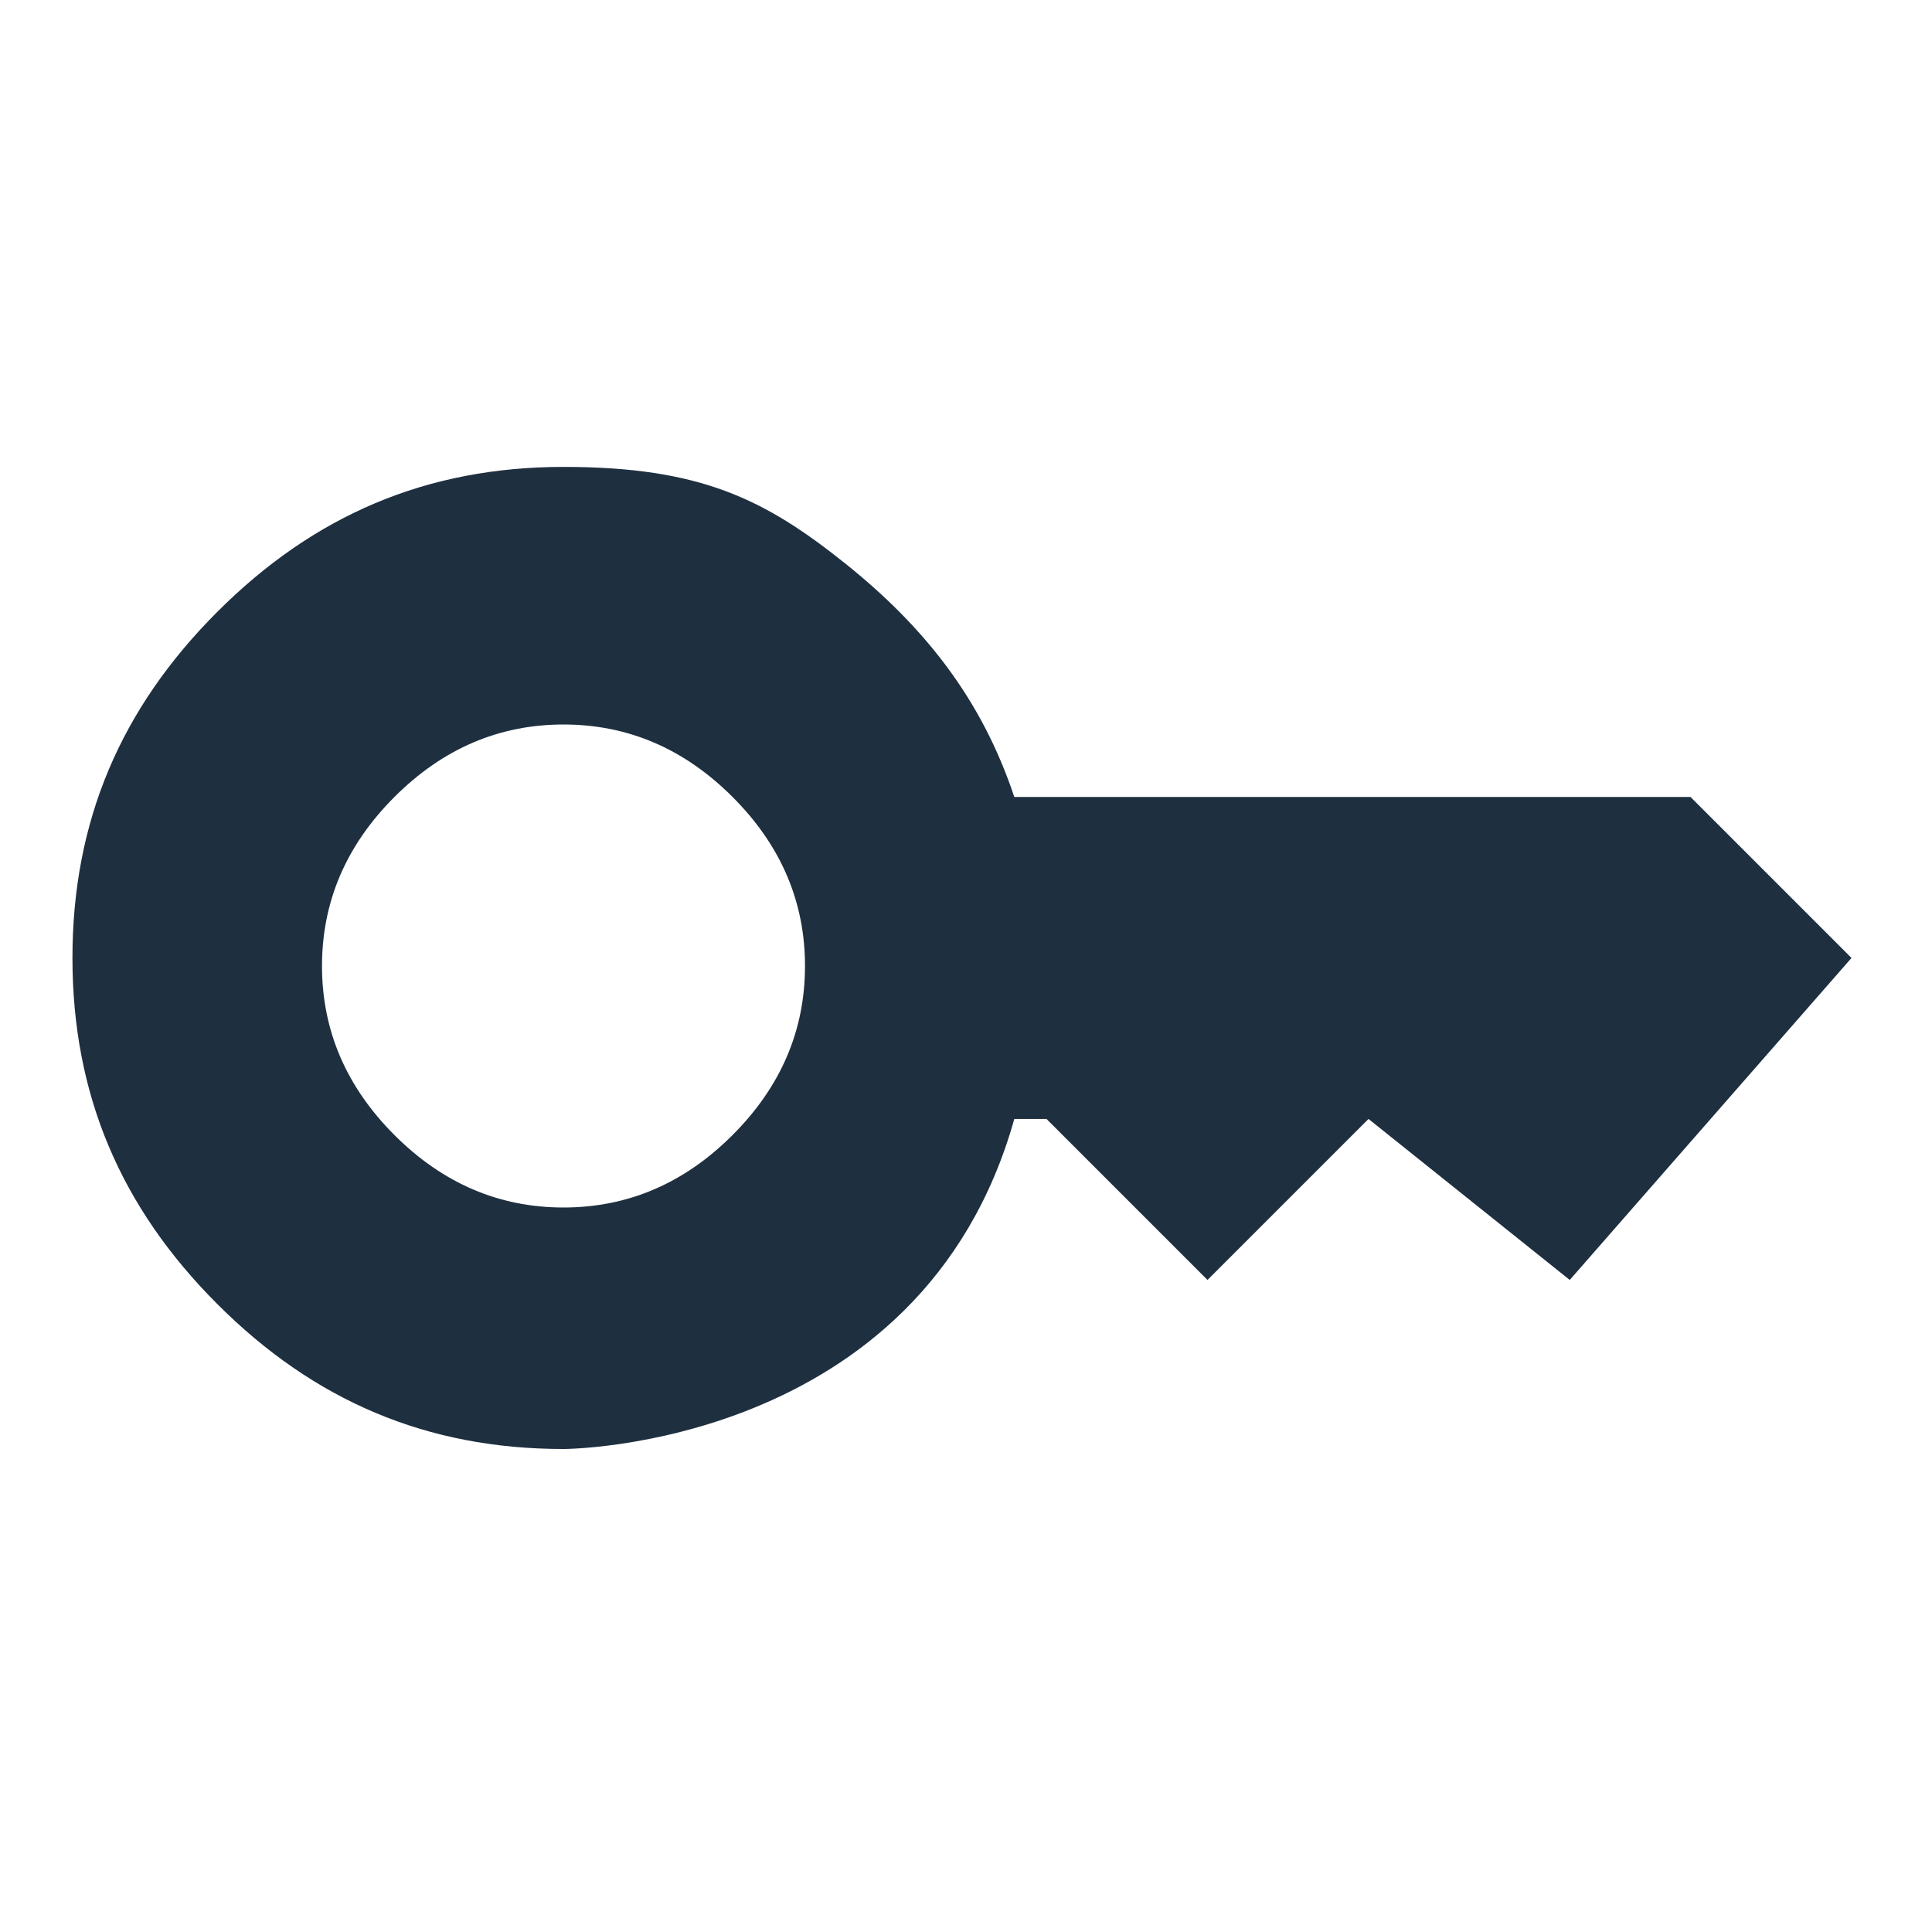
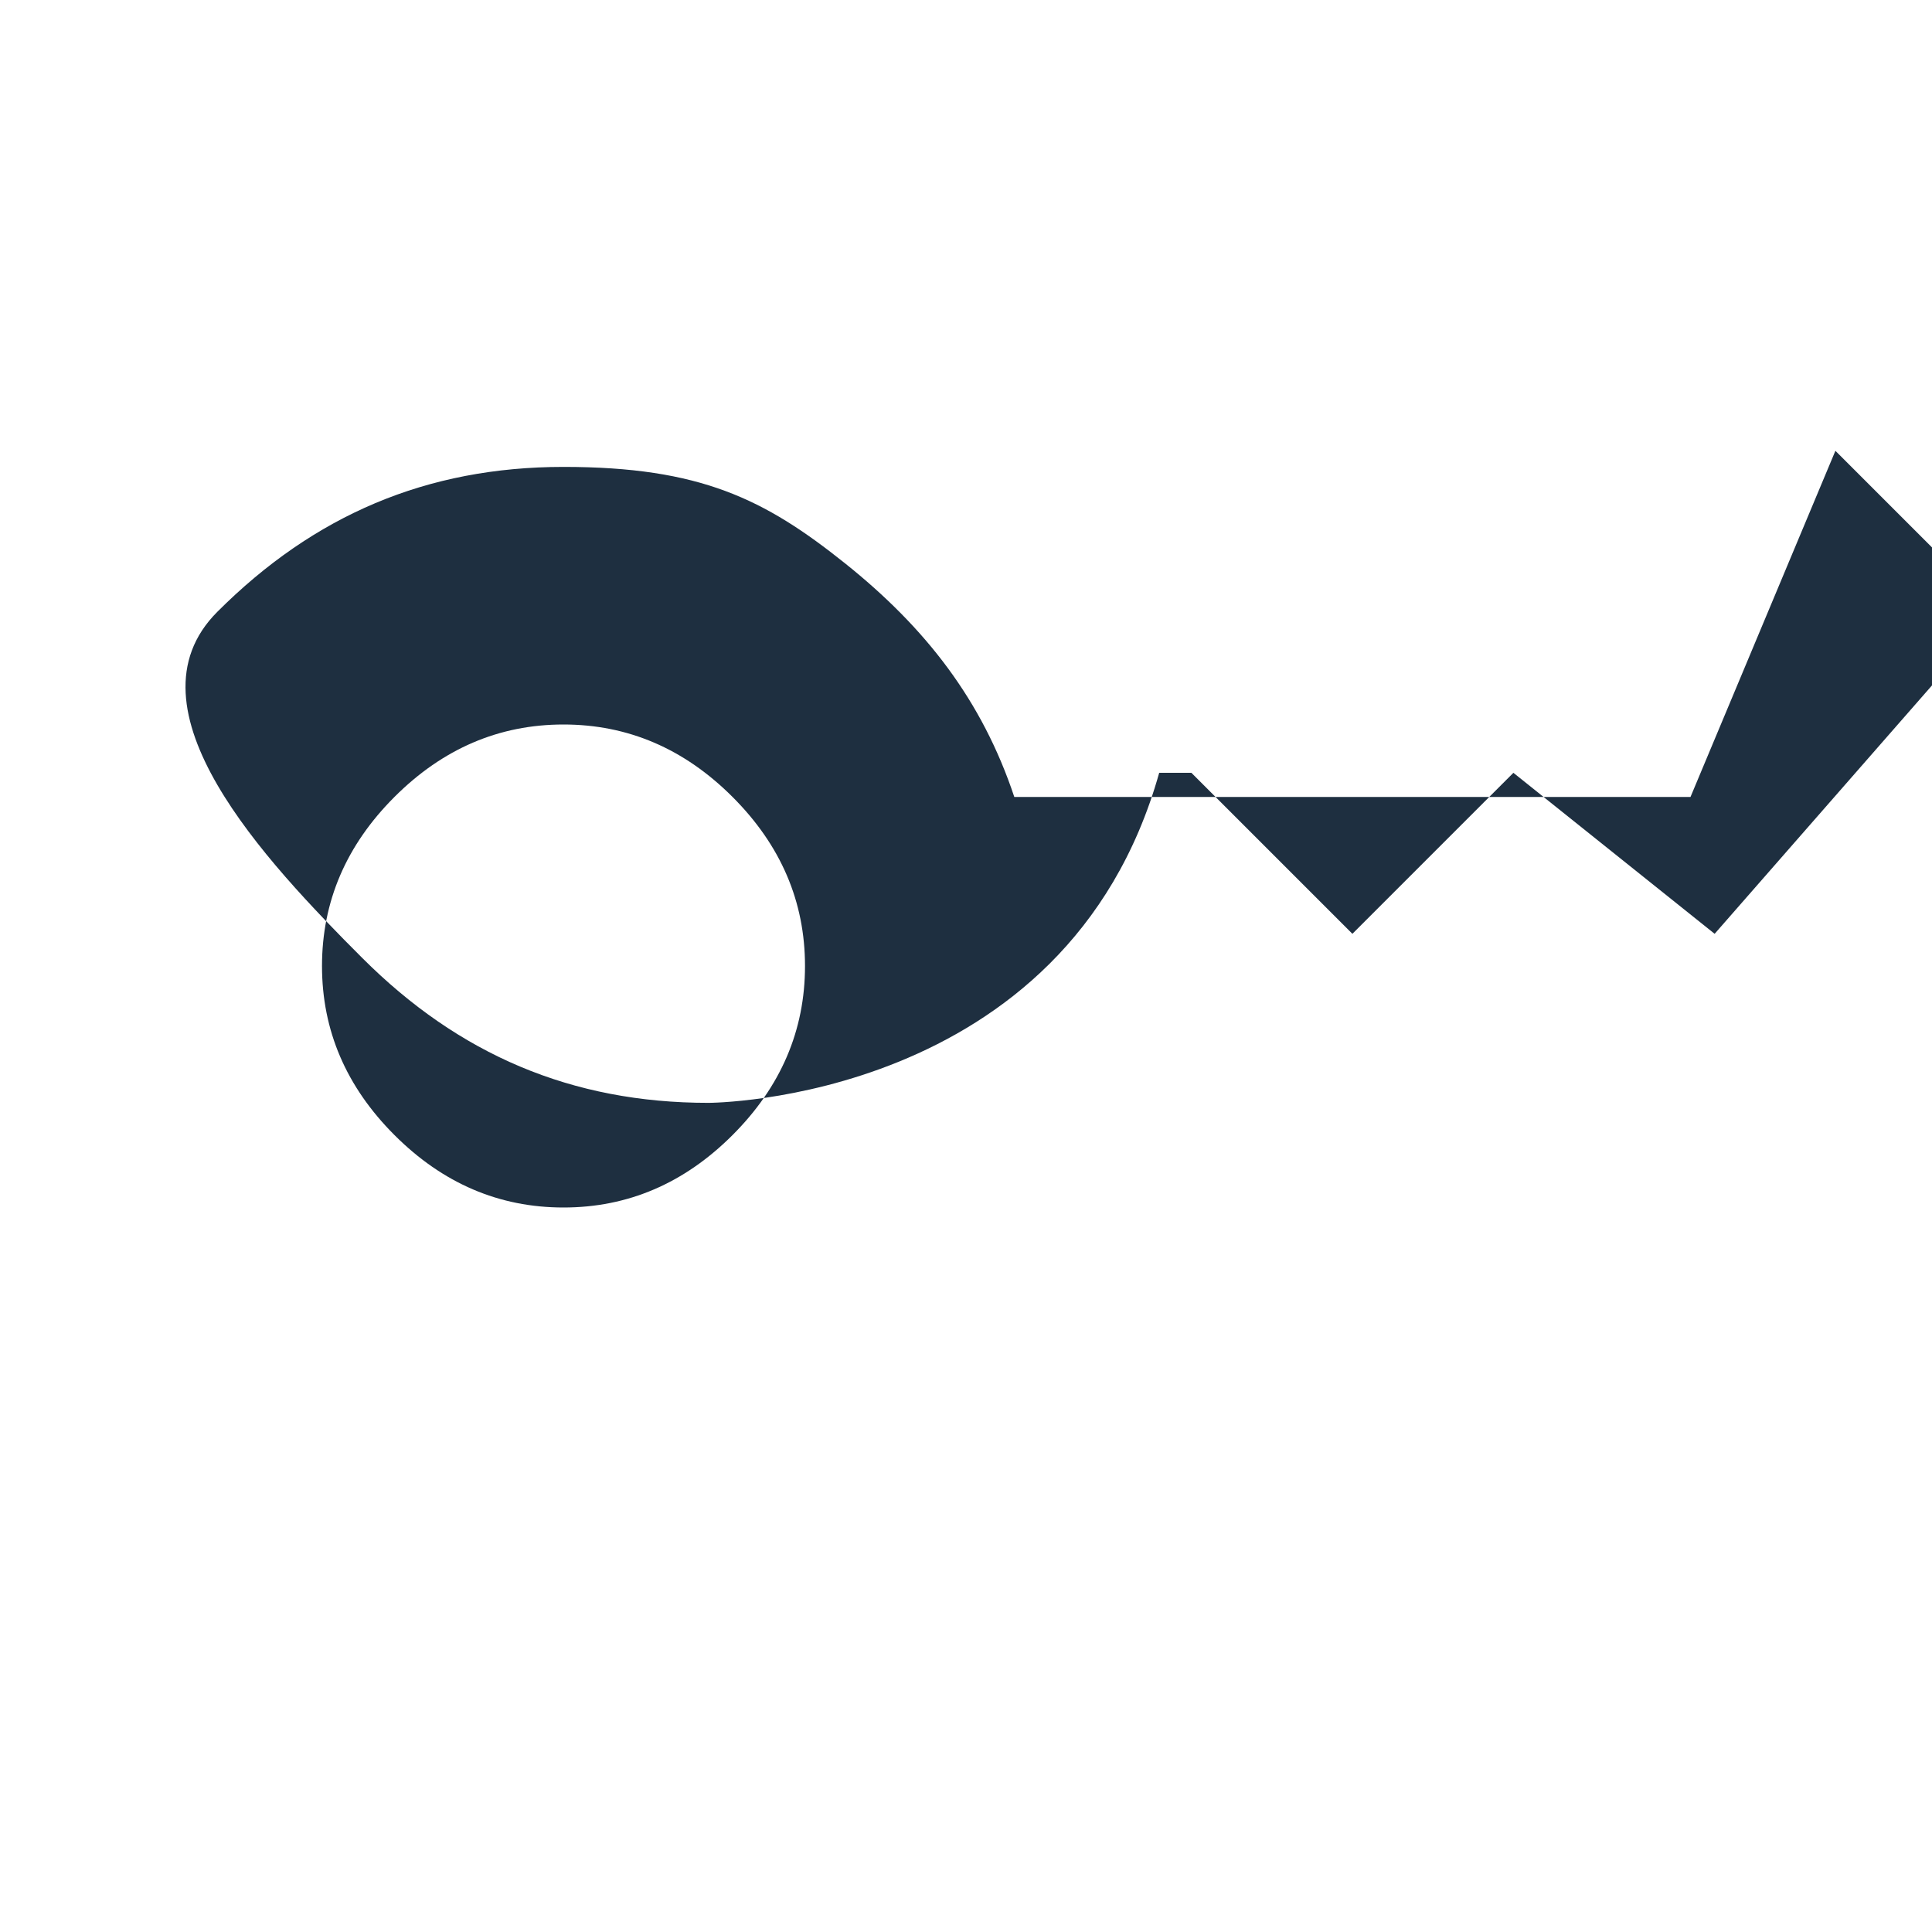
<svg xmlns="http://www.w3.org/2000/svg" id="Layer_1" data-name="Layer 1" viewBox="0 0 24 24">
  <defs>
    <style>
      .cls-1 {
        fill: #1e2f40;
        stroke-width: 0px;
      }
    </style>
  </defs>
-   <path class="cls-1" d="M21,9.9h-8.4c-.4-1.2-1.1-2.1-2.1-2.9s-1.8-1.2-3.5-1.2-3.1.6-4.3,1.8c-1.2,1.2-1.8,2.6-1.8,4.3s.6,3.1,1.8,4.3,2.6,1.8,4.3,1.8c0,0,4.45,0,5.6-4.1h.4l2,2,2-2,2.5,2,3.5-4-2-2ZM4,12c0-.8.3-1.5.9-2.1.6-.6,1.3-.9,2.1-.9s1.5.3,2.1.9c.6.6.9,1.3.9,2.1s-.3,1.5-.9,2.1c-.6.6-1.3.9-2.1.9s-1.5-.3-2.1-.9c-.6-.6-.9-1.3-.9-2.1Z" />
+   <path class="cls-1" d="M21,9.9h-8.4c-.4-1.2-1.1-2.1-2.1-2.9s-1.8-1.2-3.5-1.2-3.1.6-4.3,1.8s.6,3.1,1.8,4.3,2.6,1.8,4.3,1.8c0,0,4.45,0,5.6-4.1h.4l2,2,2-2,2.5,2,3.5-4-2-2ZM4,12c0-.8.3-1.5.9-2.1.6-.6,1.3-.9,2.1-.9s1.5.3,2.1.9c.6.6.9,1.3.9,2.1s-.3,1.5-.9,2.1c-.6.6-1.3.9-2.1.9s-1.5-.3-2.1-.9c-.6-.6-.9-1.3-.9-2.1Z" />
</svg>